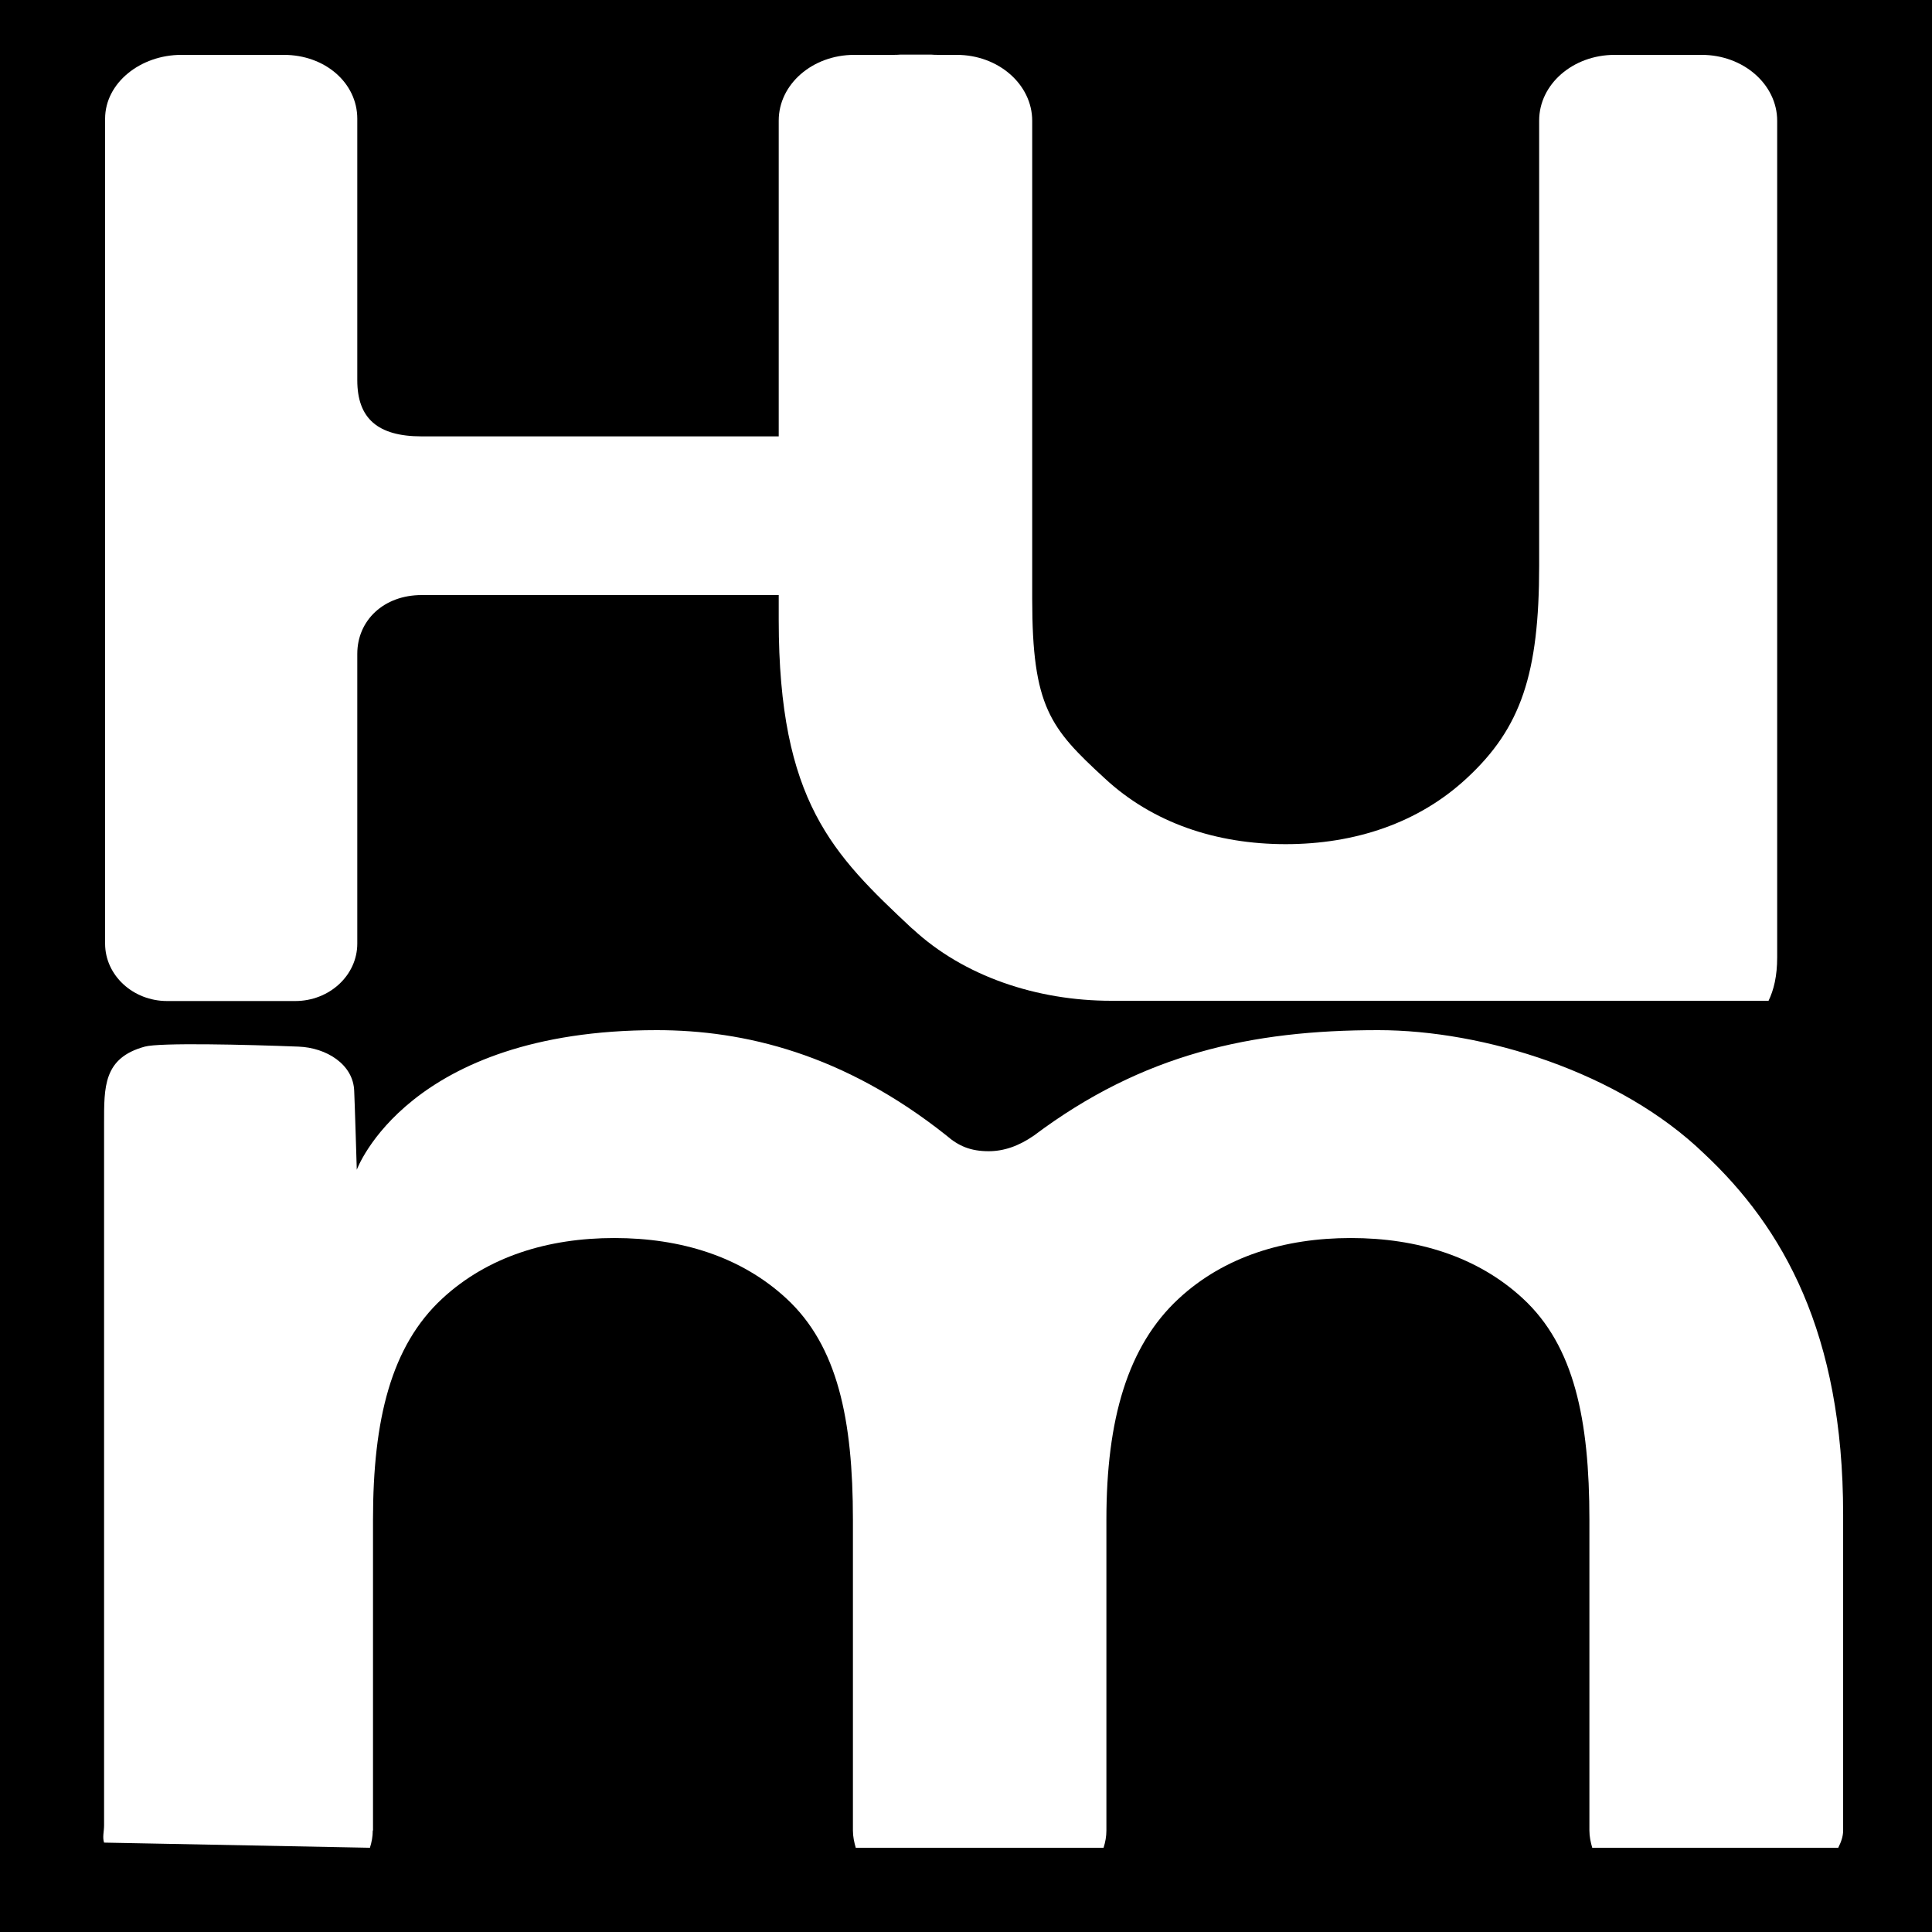
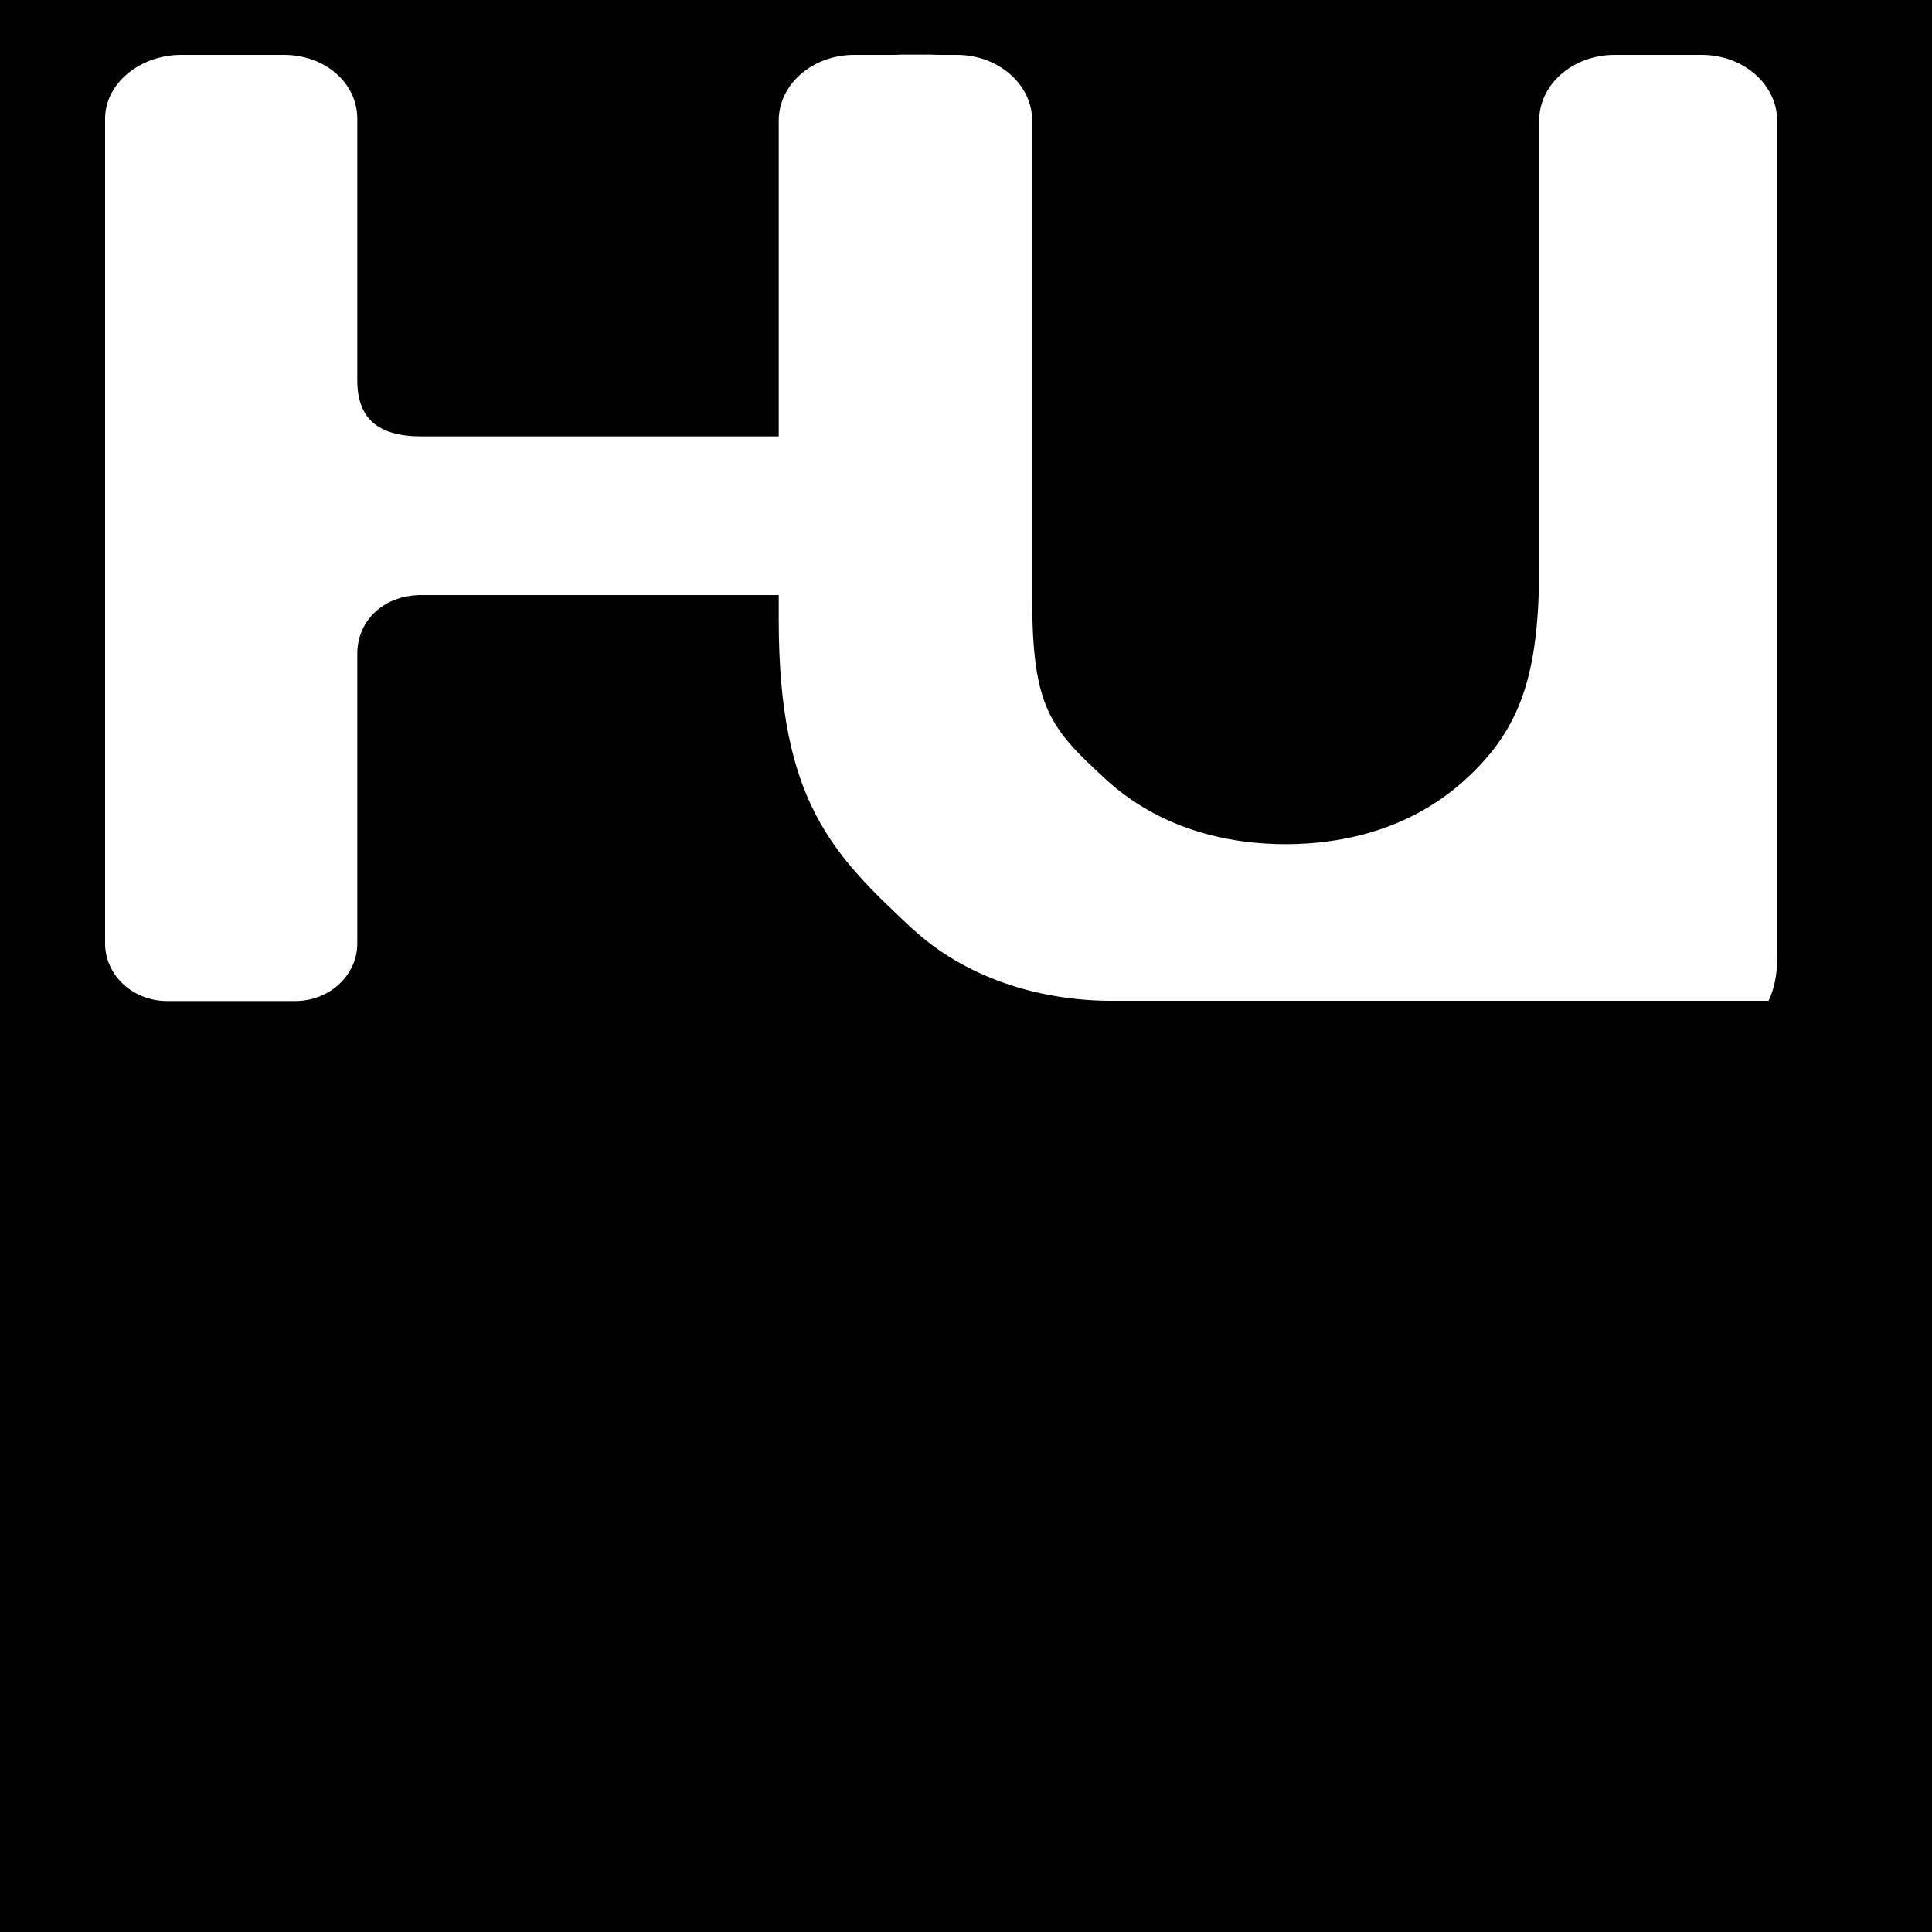
<svg xmlns="http://www.w3.org/2000/svg" id="Layer_1" version="1.1" viewBox="0 0 75 75">
  <defs>
    <style>
      .st0 {
        fill: #fff;
      }
    </style>
  </defs>
  <rect x="0" width="75" height="75" />
  <g>
-     <path class="st0" d="M14.48,71.06v-12.07c0-3.88.7-6.74,2.69-8.58,1.76-1.63,4.1-2.35,6.68-2.35s4.92.72,6.68,2.35c1.99,1.84,2.58,4.7,2.58,8.58v12.07c0,.24.05.46.11.67h9.62c.07-.22.11-.44.11-.67v-12.07c0-3.88.82-6.74,2.81-8.58,1.76-1.63,4.1-2.35,6.68-2.35s4.92.72,6.68,2.35c1.99,1.84,2.58,4.7,2.58,8.58v12.07c0,.24.05.46.11.67h9.55c.11-.22.19-.44.19-.67v-12.27c0-7.05-2.34-11.14-5.39-14-3.28-3.17-8.56-4.8-12.66-4.8-4.92,0-9.14.92-13.36,4.09-.59.41-1.17.61-1.76.61-.7,0-1.17-.2-1.64-.61-3.99-3.17-7.85-4.09-11.25-4.09-9.67,0-11.64,5.42-11.64,5.42,0,0-.08-2.65-.1-3.05-.03-1.05-1.09-1.69-2.16-1.73-2.04-.08-5.4-.16-5.97,0-1.61.44-1.58,1.56-1.58,2.99v27.24c0,.24-.07.46,0,.67l10.32.2c.07-.22.11-.44.11-.67Z" />
    <g>
      <path class="st0" d="M68.65,38.86c.21-.43.34-.97.34-1.7V4.69c0-1.41-1.31-2.56-2.93-2.56h-3.38c-1.62,0-2.93,1.14-2.93,2.55v17.28c0,4.19-.7,6.3-2.81,8.25-1.87,1.74-4.34,2.56-7.03,2.56s-5.16-.82-7.03-2.56c-2.11-1.94-2.81-2.77-2.81-6.96V4.69c0-1.41-1.31-2.56-2.93-2.56h-3.98c-1.62,0-2.93,1.14-2.93,2.55v19.39c0,7.05,2.11,9.1,5.16,11.96.01.01.02.02.04.03,1.98,1.84,4.82,2.79,7.71,2.79h25.53Z" />
      <path class="st0" d="M13.87,25.38c0-1.29,1.02-2.28,2.5-2.28h14.46c1.48,0,2.62.99,2.62,2.28v4.43c0,4.99.99,5.78,6.4,5.78l-2.31-30.99c0-1.39-1.25-2.48-2.85-2.48h1.72c-1.59,0-2.96,1.09-2.96,2.48v10.16c0,1.29-1.14,2.18-2.62,2.18h-14.46c-1.71,0-2.5-.7-2.5-2.18V4.61c0-1.39-1.25-2.48-2.85-2.48h-3.98c-1.59,0-2.96,1.09-2.96,2.48v32.02c0,1.23,1.08,2.23,2.41,2.23h4.97c1.33,0,2.41-1,2.41-2.23v-11.24Z" />
    </g>
  </g>
</svg>